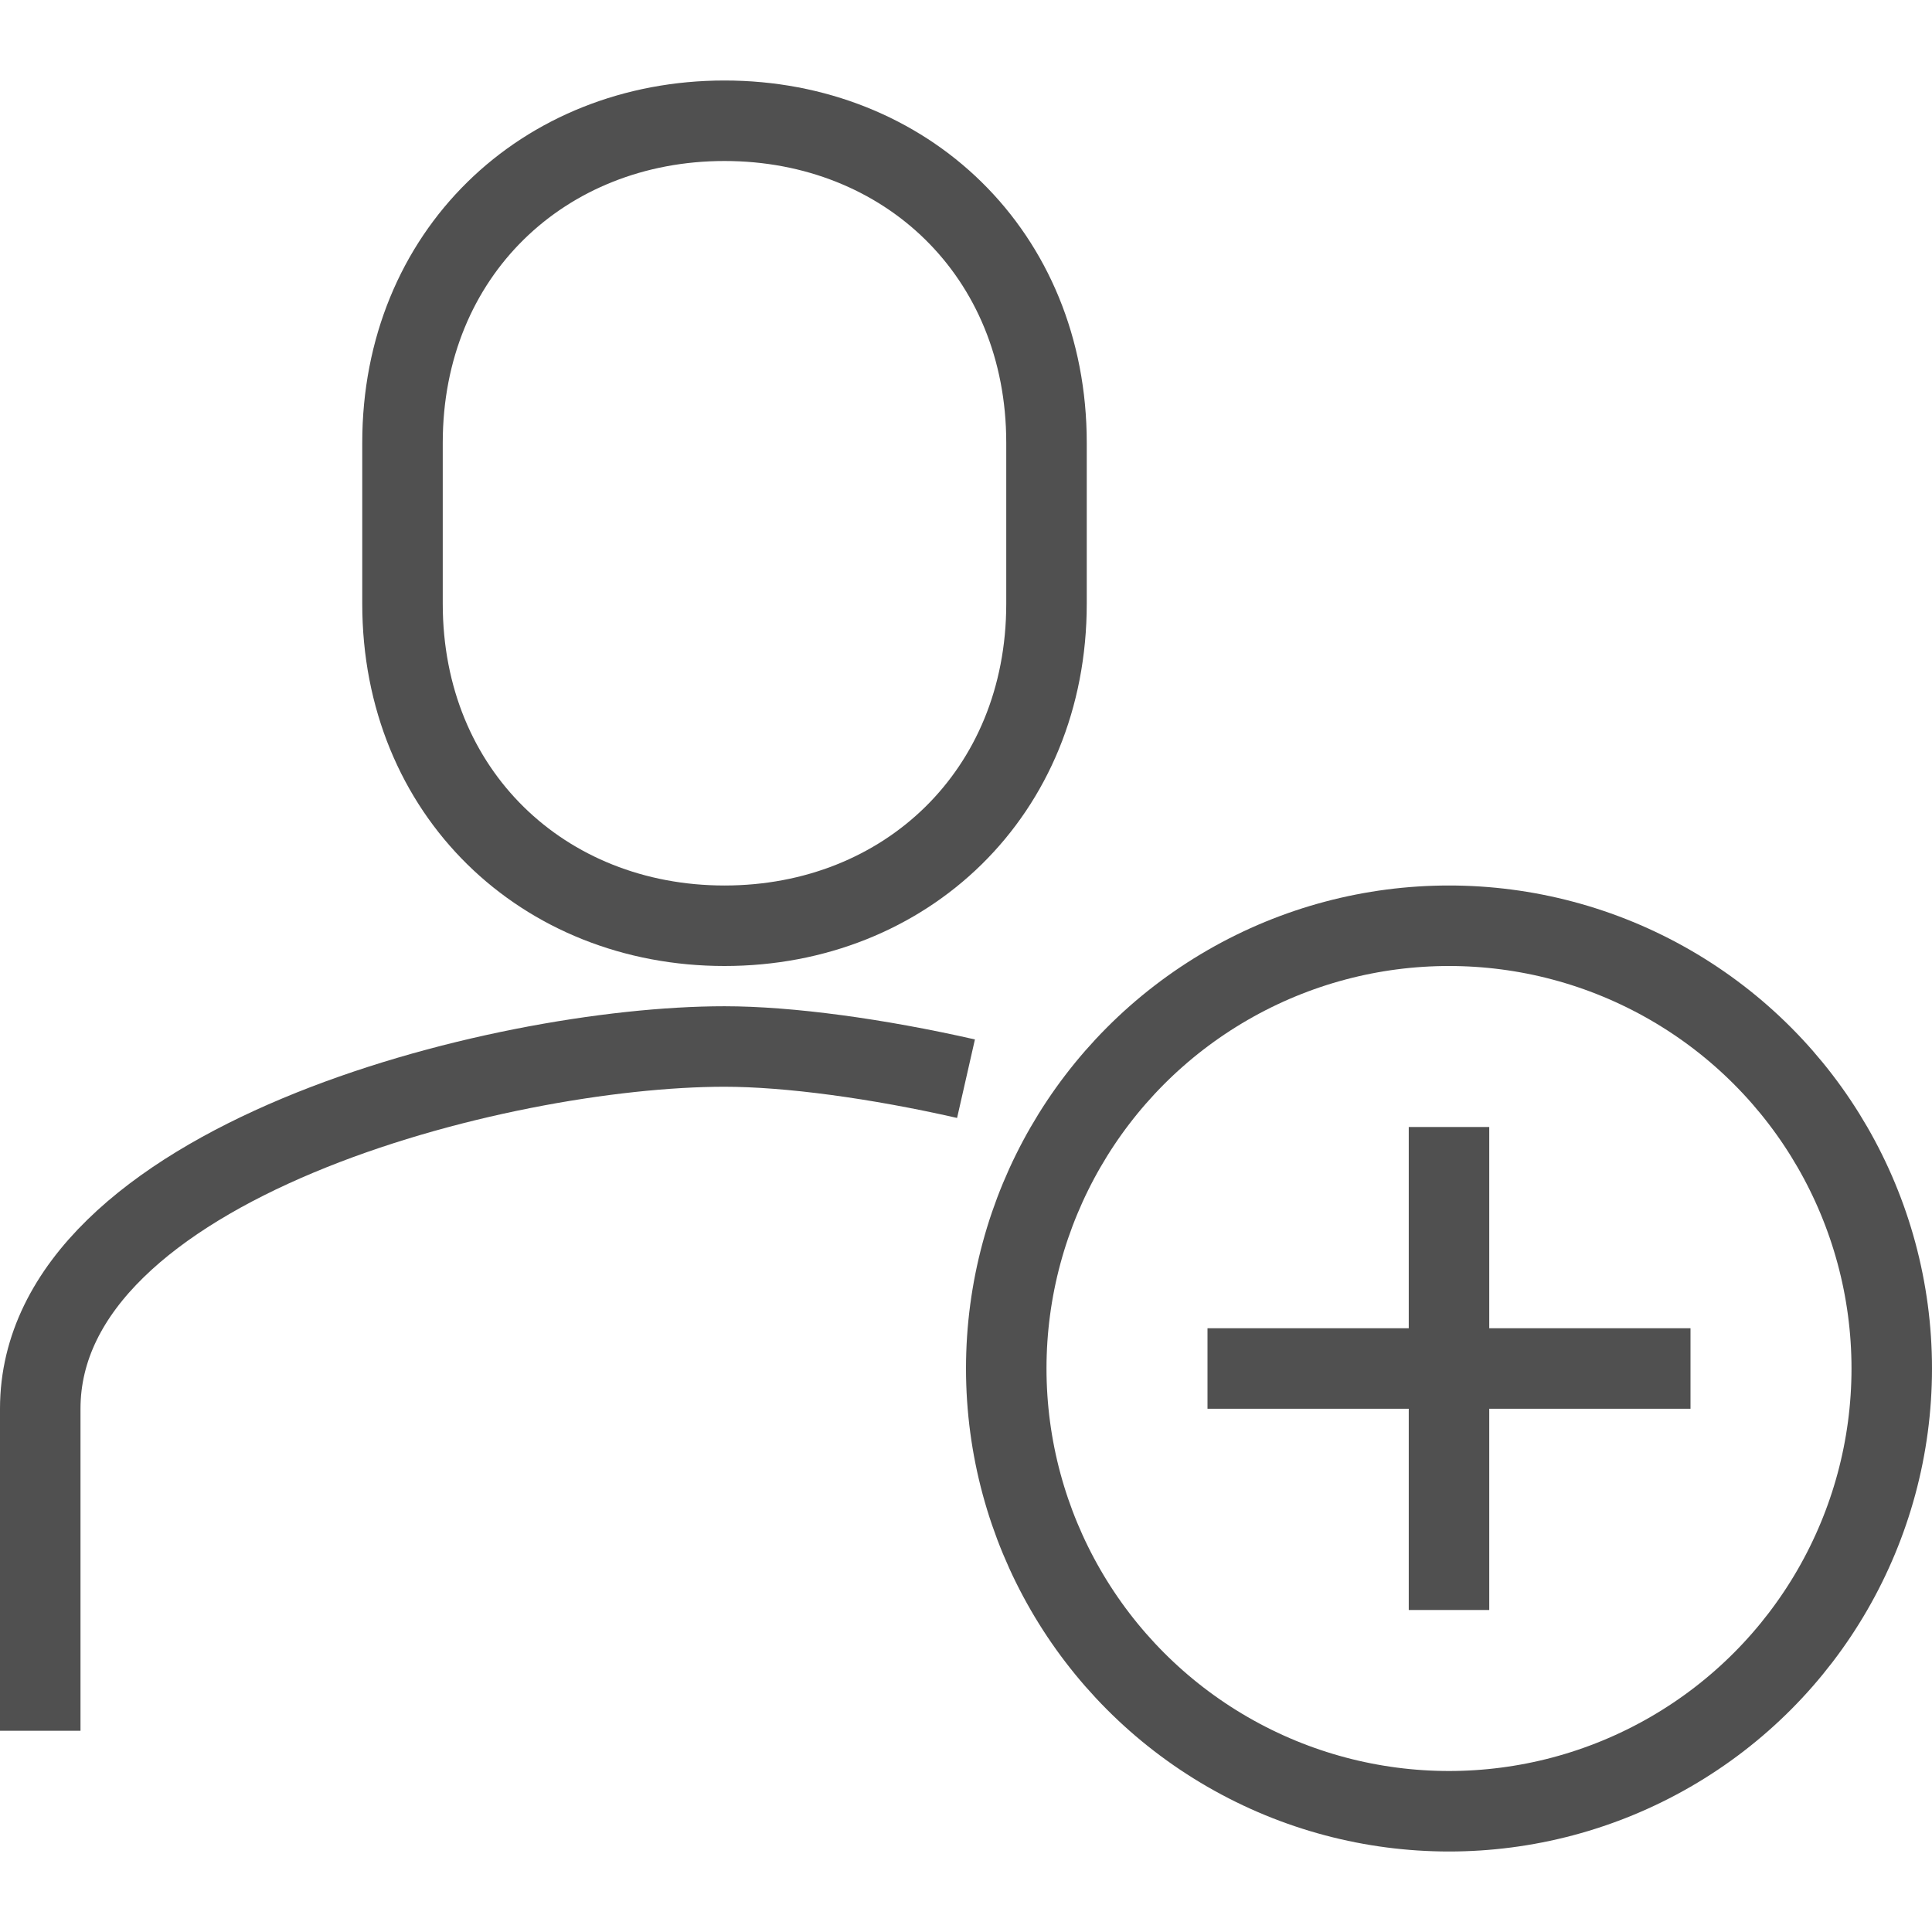
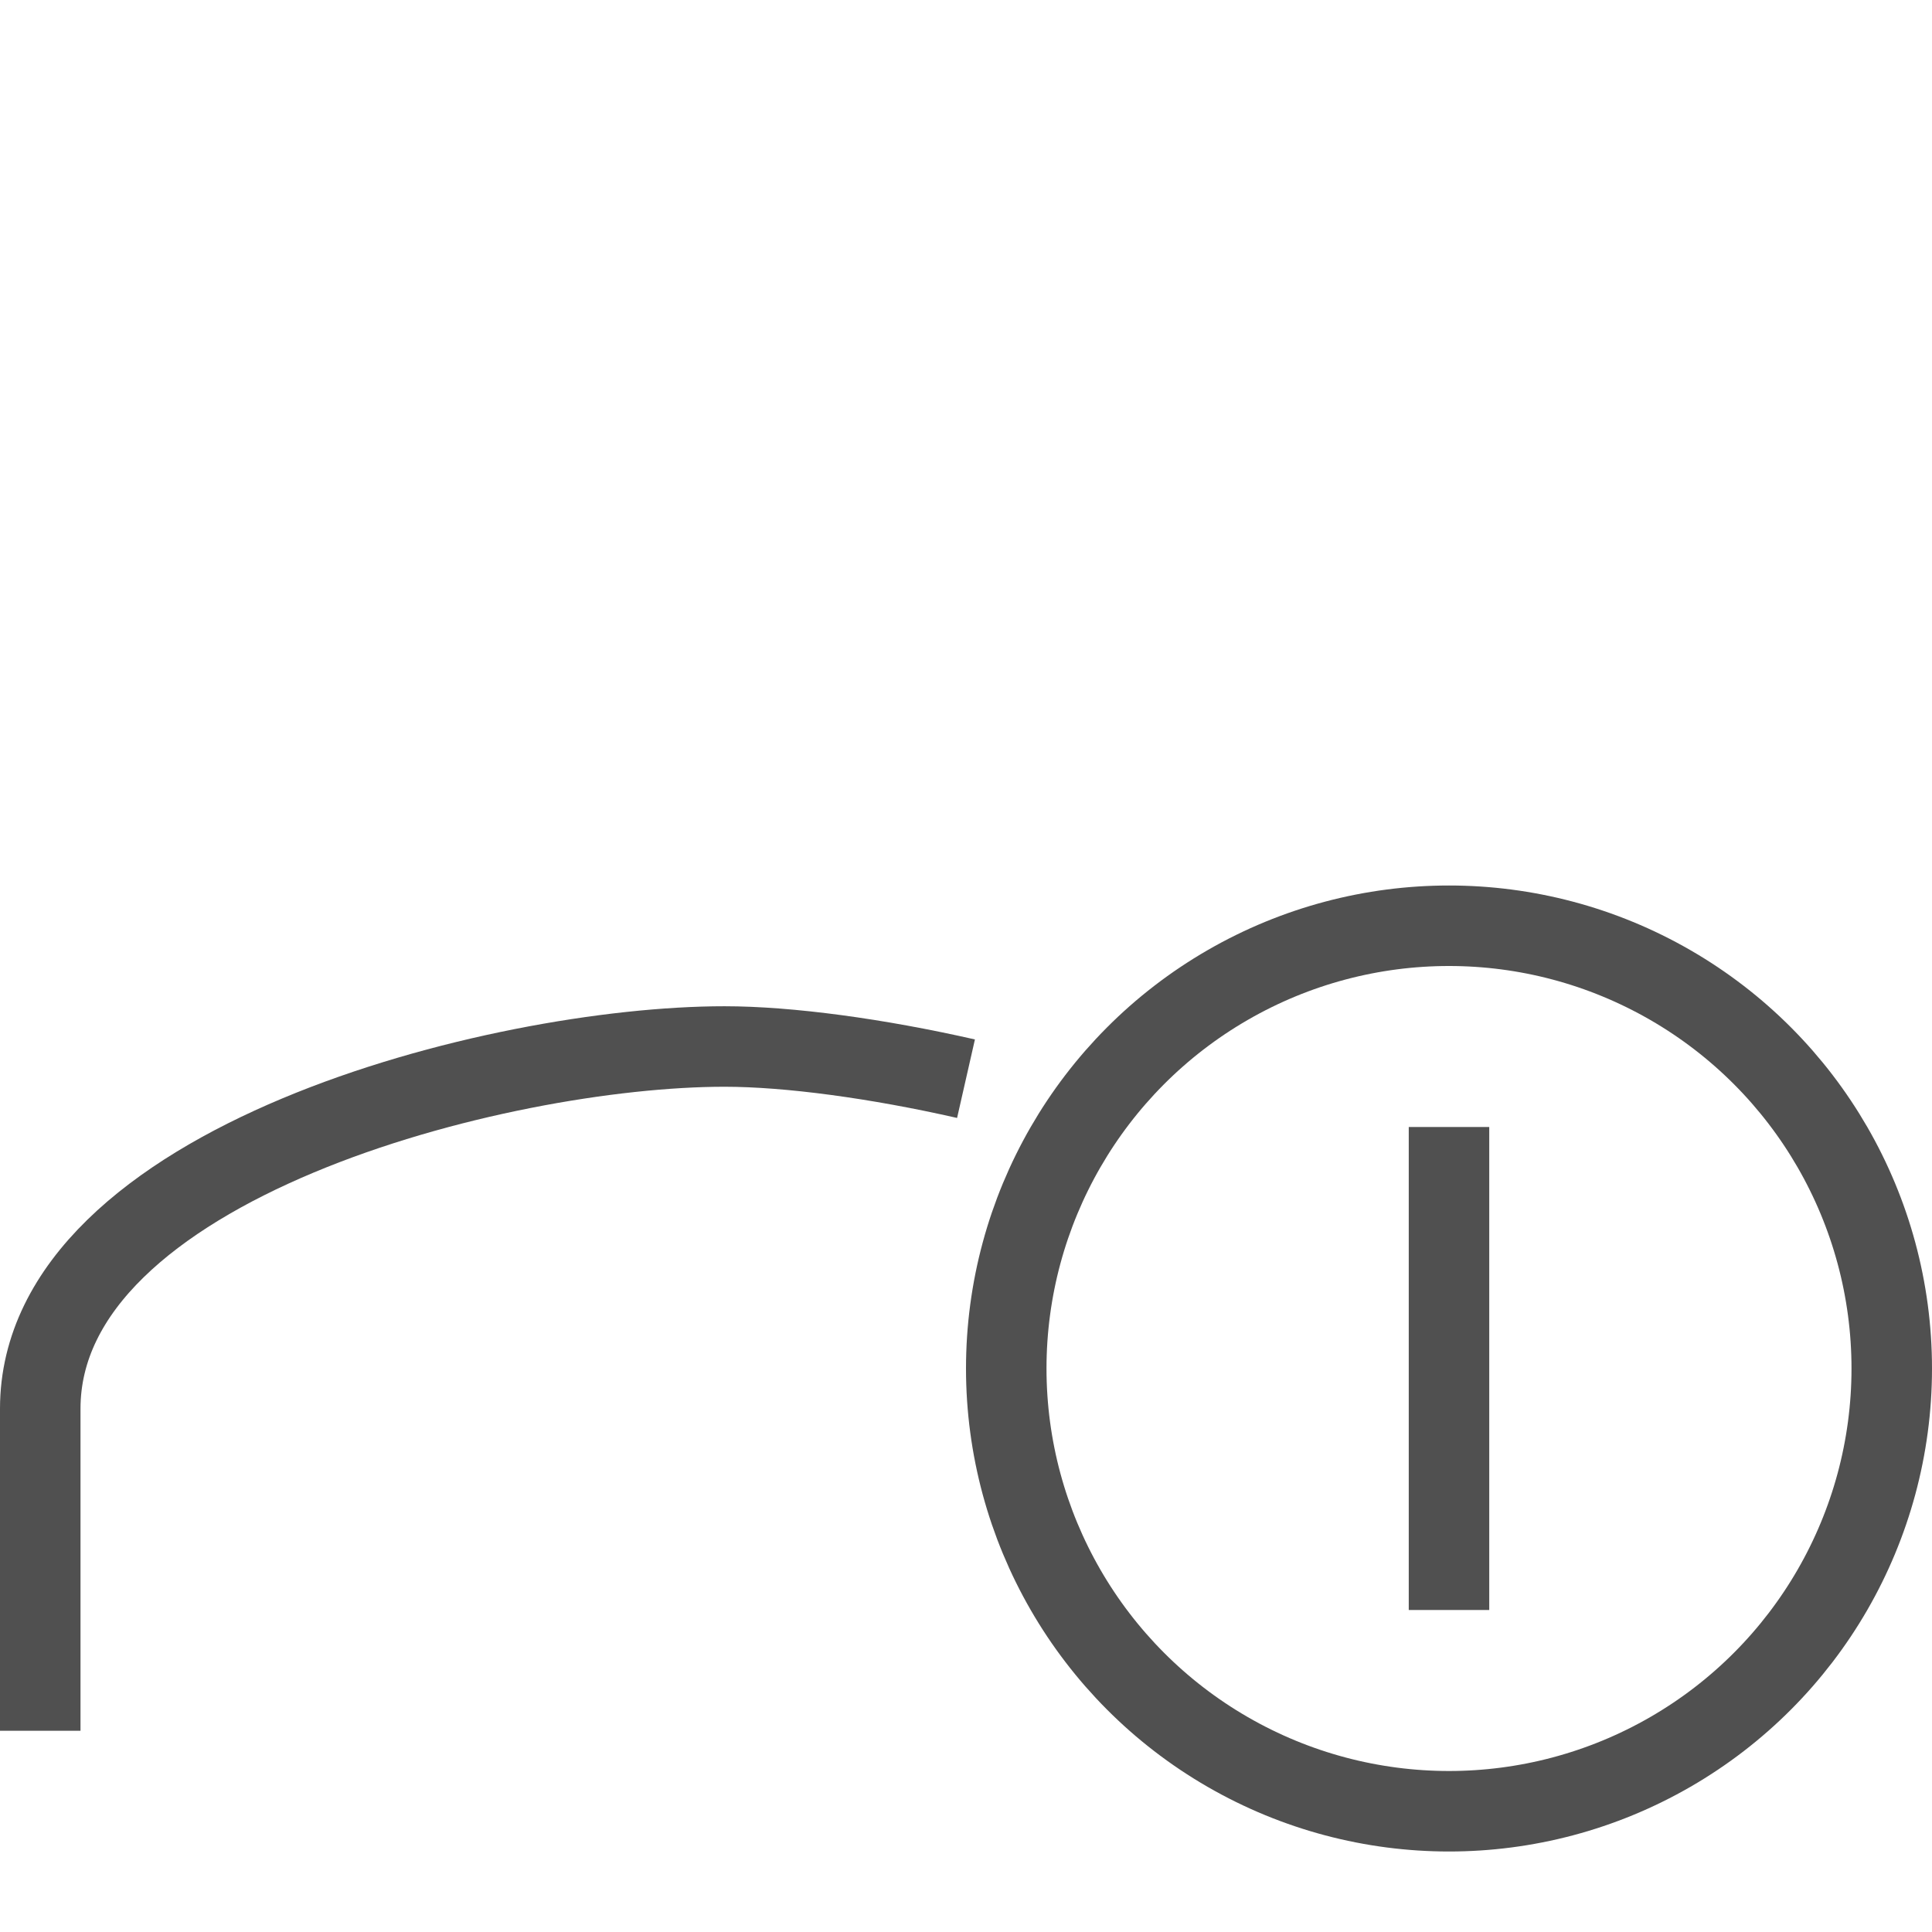
<svg xmlns="http://www.w3.org/2000/svg" style="enable-background:new 0 0 48 48;" version="1.1" viewBox="0 0 48 48" xml:space="preserve">
  <style type="text/css"> .st0{fill:none;stroke:#505050;stroke-width:2;stroke-miterlimit:10;} .st1{fill:none;stroke:#505050;stroke-width:2;stroke-linejoin:round;stroke-miterlimit:10;} </style>
  <g id="_x34_8x48" />
  <g id="icons">
    <g>
-       <path class="st0" d="M18,23c4.5,0,8-3.3,8-8v-4c0-4.7-3.5-8-8-8c-4.5,0-8,3.3-8,8v4C10,19.7,13.5,23,18,23z" />
      <path class="st0" d="M24,26.8c-2.2-0.5-4.4-0.8-6-0.8c-5.6,0-17,2.9-17,9v8" />
      <circle class="st0" cx="36" cy="34" r="11" />
      <line class="st0" x1="36" x2="36" y1="28" y2="40" />
-       <line class="st0" x1="42" x2="30" y1="34" y2="34" />
    </g>
  </g>
</svg>